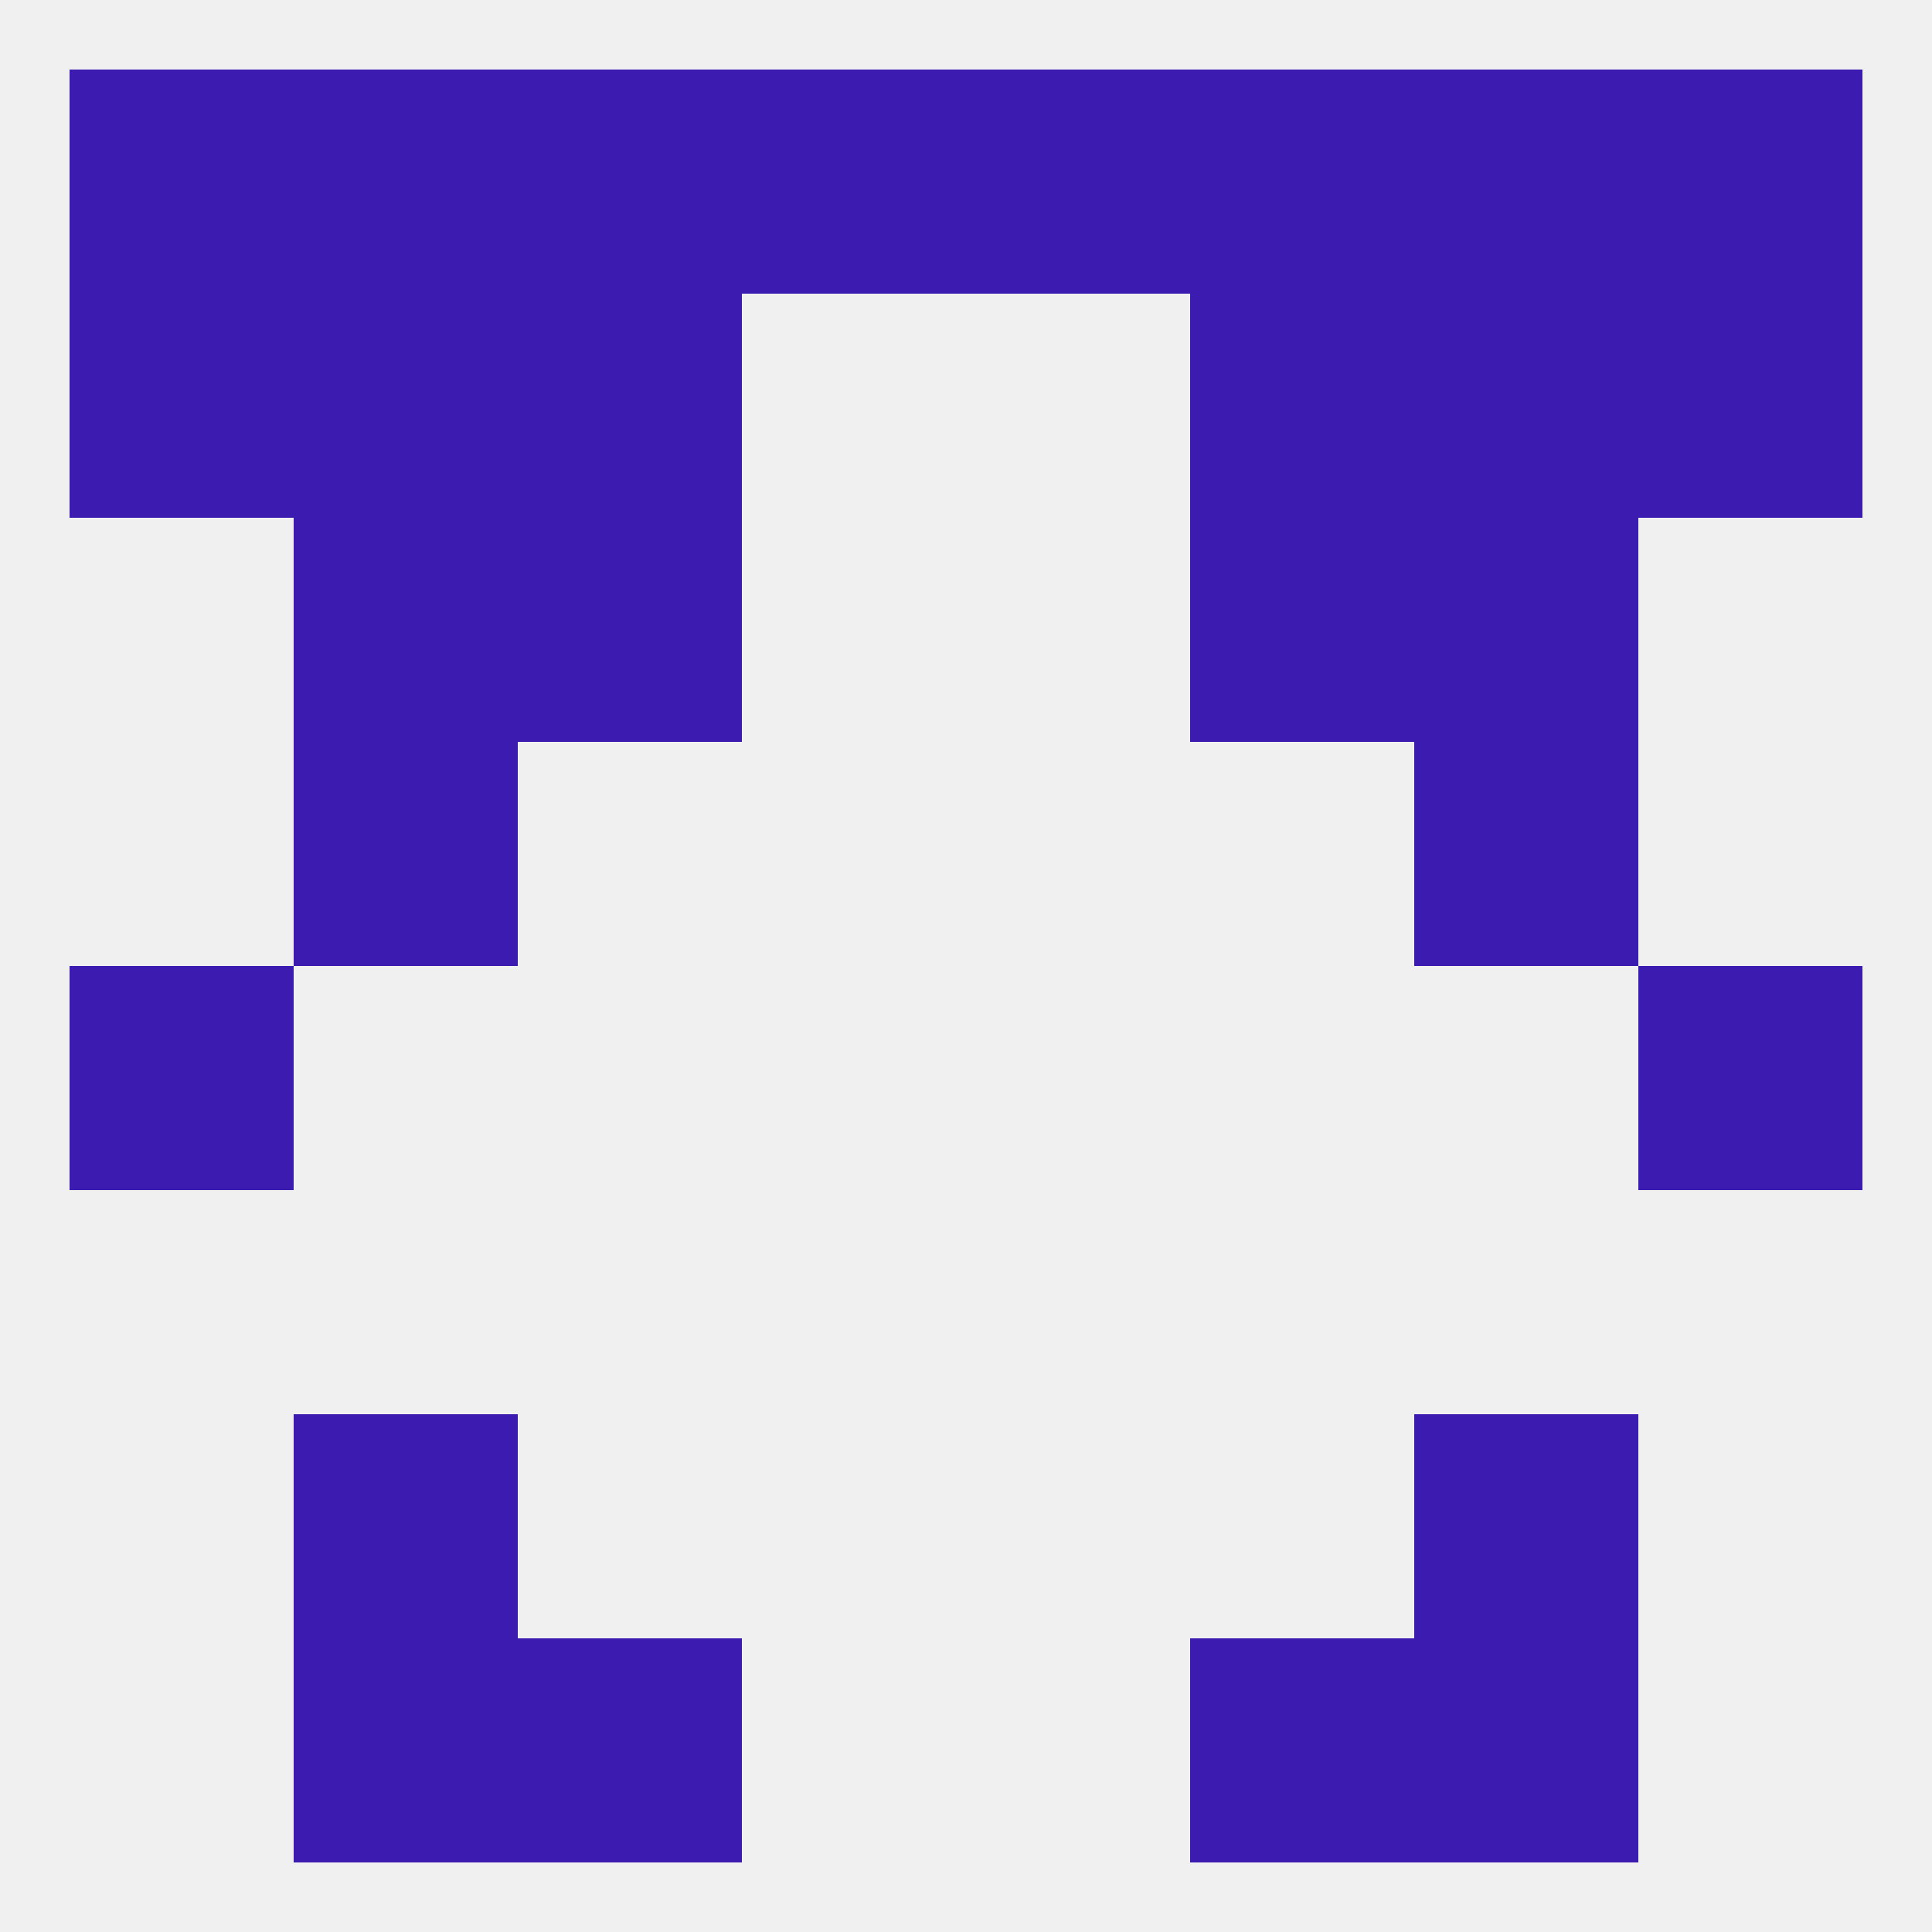
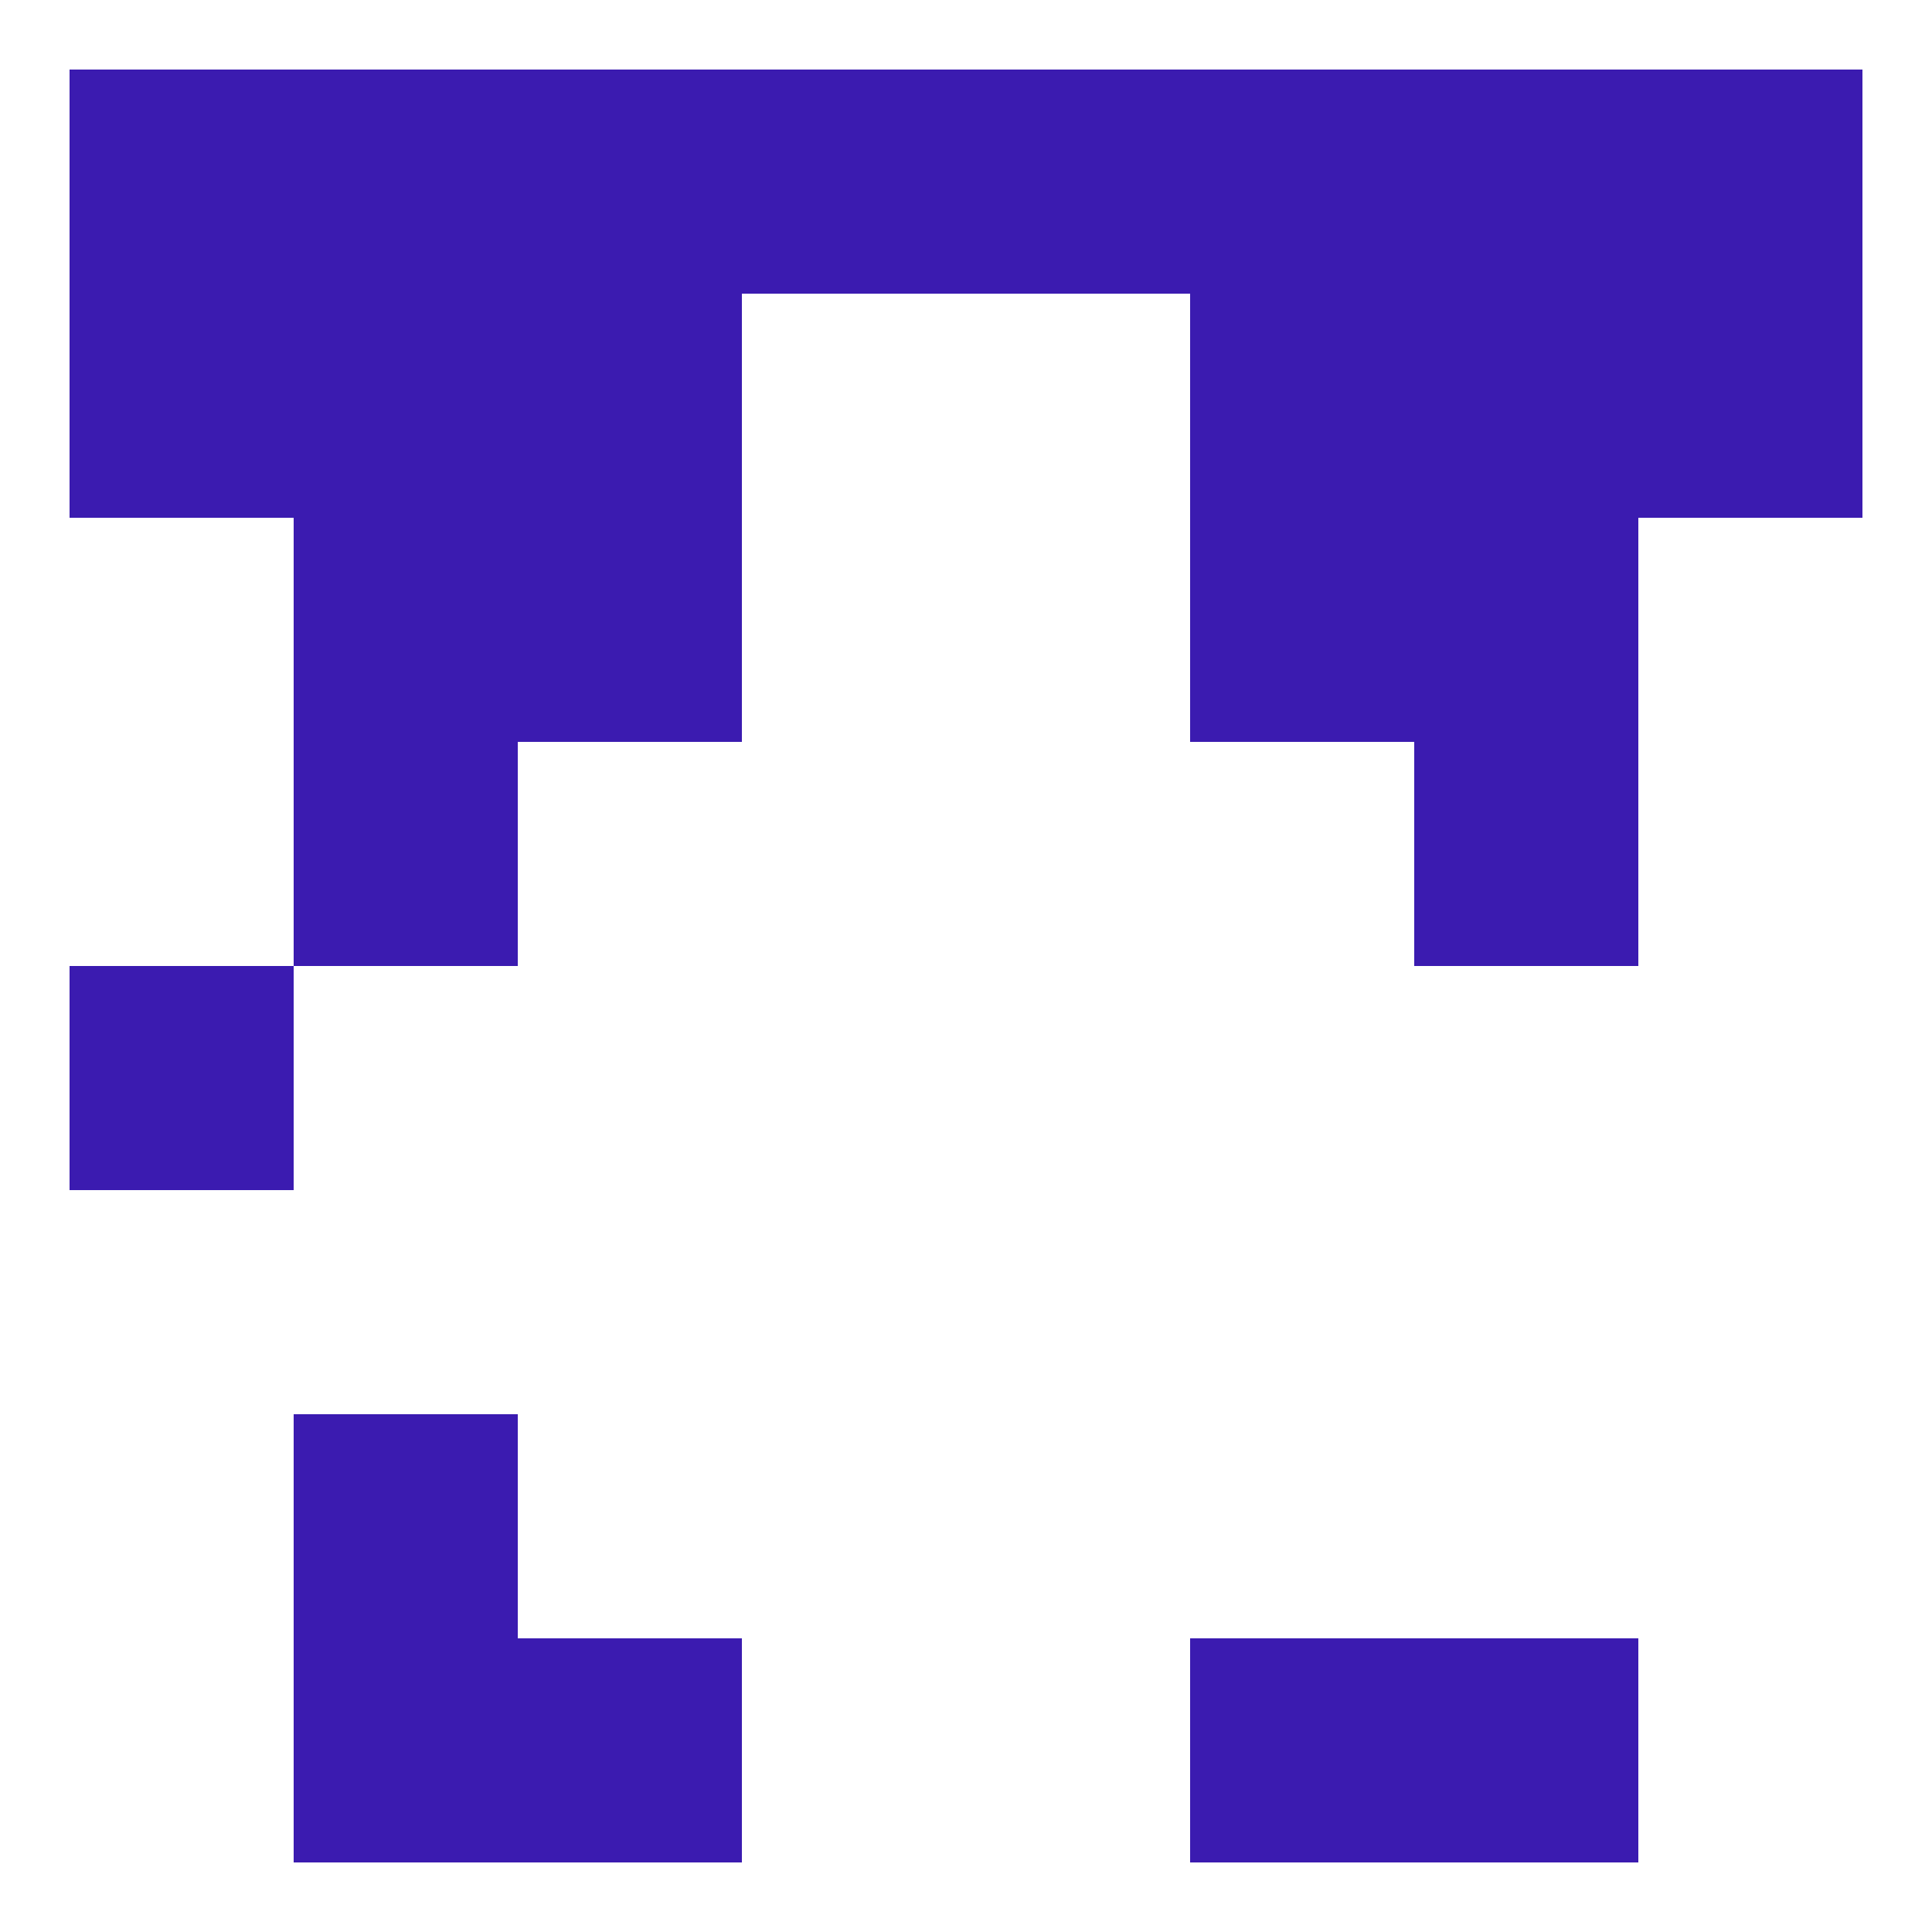
<svg xmlns="http://www.w3.org/2000/svg" version="1.1" baseprofile="full" width="250" height="250" viewBox="0 0 250 250">
-   <rect width="100%" height="100%" fill="rgba(240,240,240,255)" />
  <rect x="67" y="9" width="29" height="29" fill="rgba(59,27,176,255)" />
  <rect x="154" y="9" width="29" height="29" fill="rgba(59,27,176,255)" />
  <rect x="9" y="9" width="29" height="29" fill="rgba(59,27,176,255)" />
  <rect x="183" y="9" width="29" height="29" fill="rgba(59,27,176,255)" />
  <rect x="96" y="9" width="29" height="29" fill="rgba(59,27,176,255)" />
  <rect x="125" y="9" width="29" height="29" fill="rgba(59,27,176,255)" />
  <rect x="212" y="9" width="29" height="29" fill="rgba(59,27,176,255)" />
  <rect x="38" y="9" width="29" height="29" fill="rgba(59,27,176,255)" />
  <rect x="183" y="212" width="29" height="29" fill="rgba(59,27,176,255)" />
  <rect x="67" y="212" width="29" height="29" fill="rgba(59,27,176,255)" />
  <rect x="154" y="212" width="29" height="29" fill="rgba(59,27,176,255)" />
  <rect x="38" y="212" width="29" height="29" fill="rgba(59,27,176,255)" />
  <rect x="38" y="183" width="29" height="29" fill="rgba(59,27,176,255)" />
-   <rect x="183" y="183" width="29" height="29" fill="rgba(59,27,176,255)" />
  <rect x="9" y="125" width="29" height="29" fill="rgba(59,27,176,255)" />
-   <rect x="212" y="125" width="29" height="29" fill="rgba(59,27,176,255)" />
  <rect x="38" y="96" width="29" height="29" fill="rgba(59,27,176,255)" />
  <rect x="183" y="96" width="29" height="29" fill="rgba(59,27,176,255)" />
  <rect x="38" y="67" width="29" height="29" fill="rgba(59,27,176,255)" />
  <rect x="183" y="67" width="29" height="29" fill="rgba(59,27,176,255)" />
  <rect x="67" y="67" width="29" height="29" fill="rgba(59,27,176,255)" />
  <rect x="154" y="67" width="29" height="29" fill="rgba(59,27,176,255)" />
  <rect x="38" y="38" width="29" height="29" fill="rgba(59,27,176,255)" />
  <rect x="183" y="38" width="29" height="29" fill="rgba(59,27,176,255)" />
  <rect x="9" y="38" width="29" height="29" fill="rgba(59,27,176,255)" />
  <rect x="212" y="38" width="29" height="29" fill="rgba(59,27,176,255)" />
  <rect x="67" y="38" width="29" height="29" fill="rgba(59,27,176,255)" />
  <rect x="154" y="38" width="29" height="29" fill="rgba(59,27,176,255)" />
</svg>